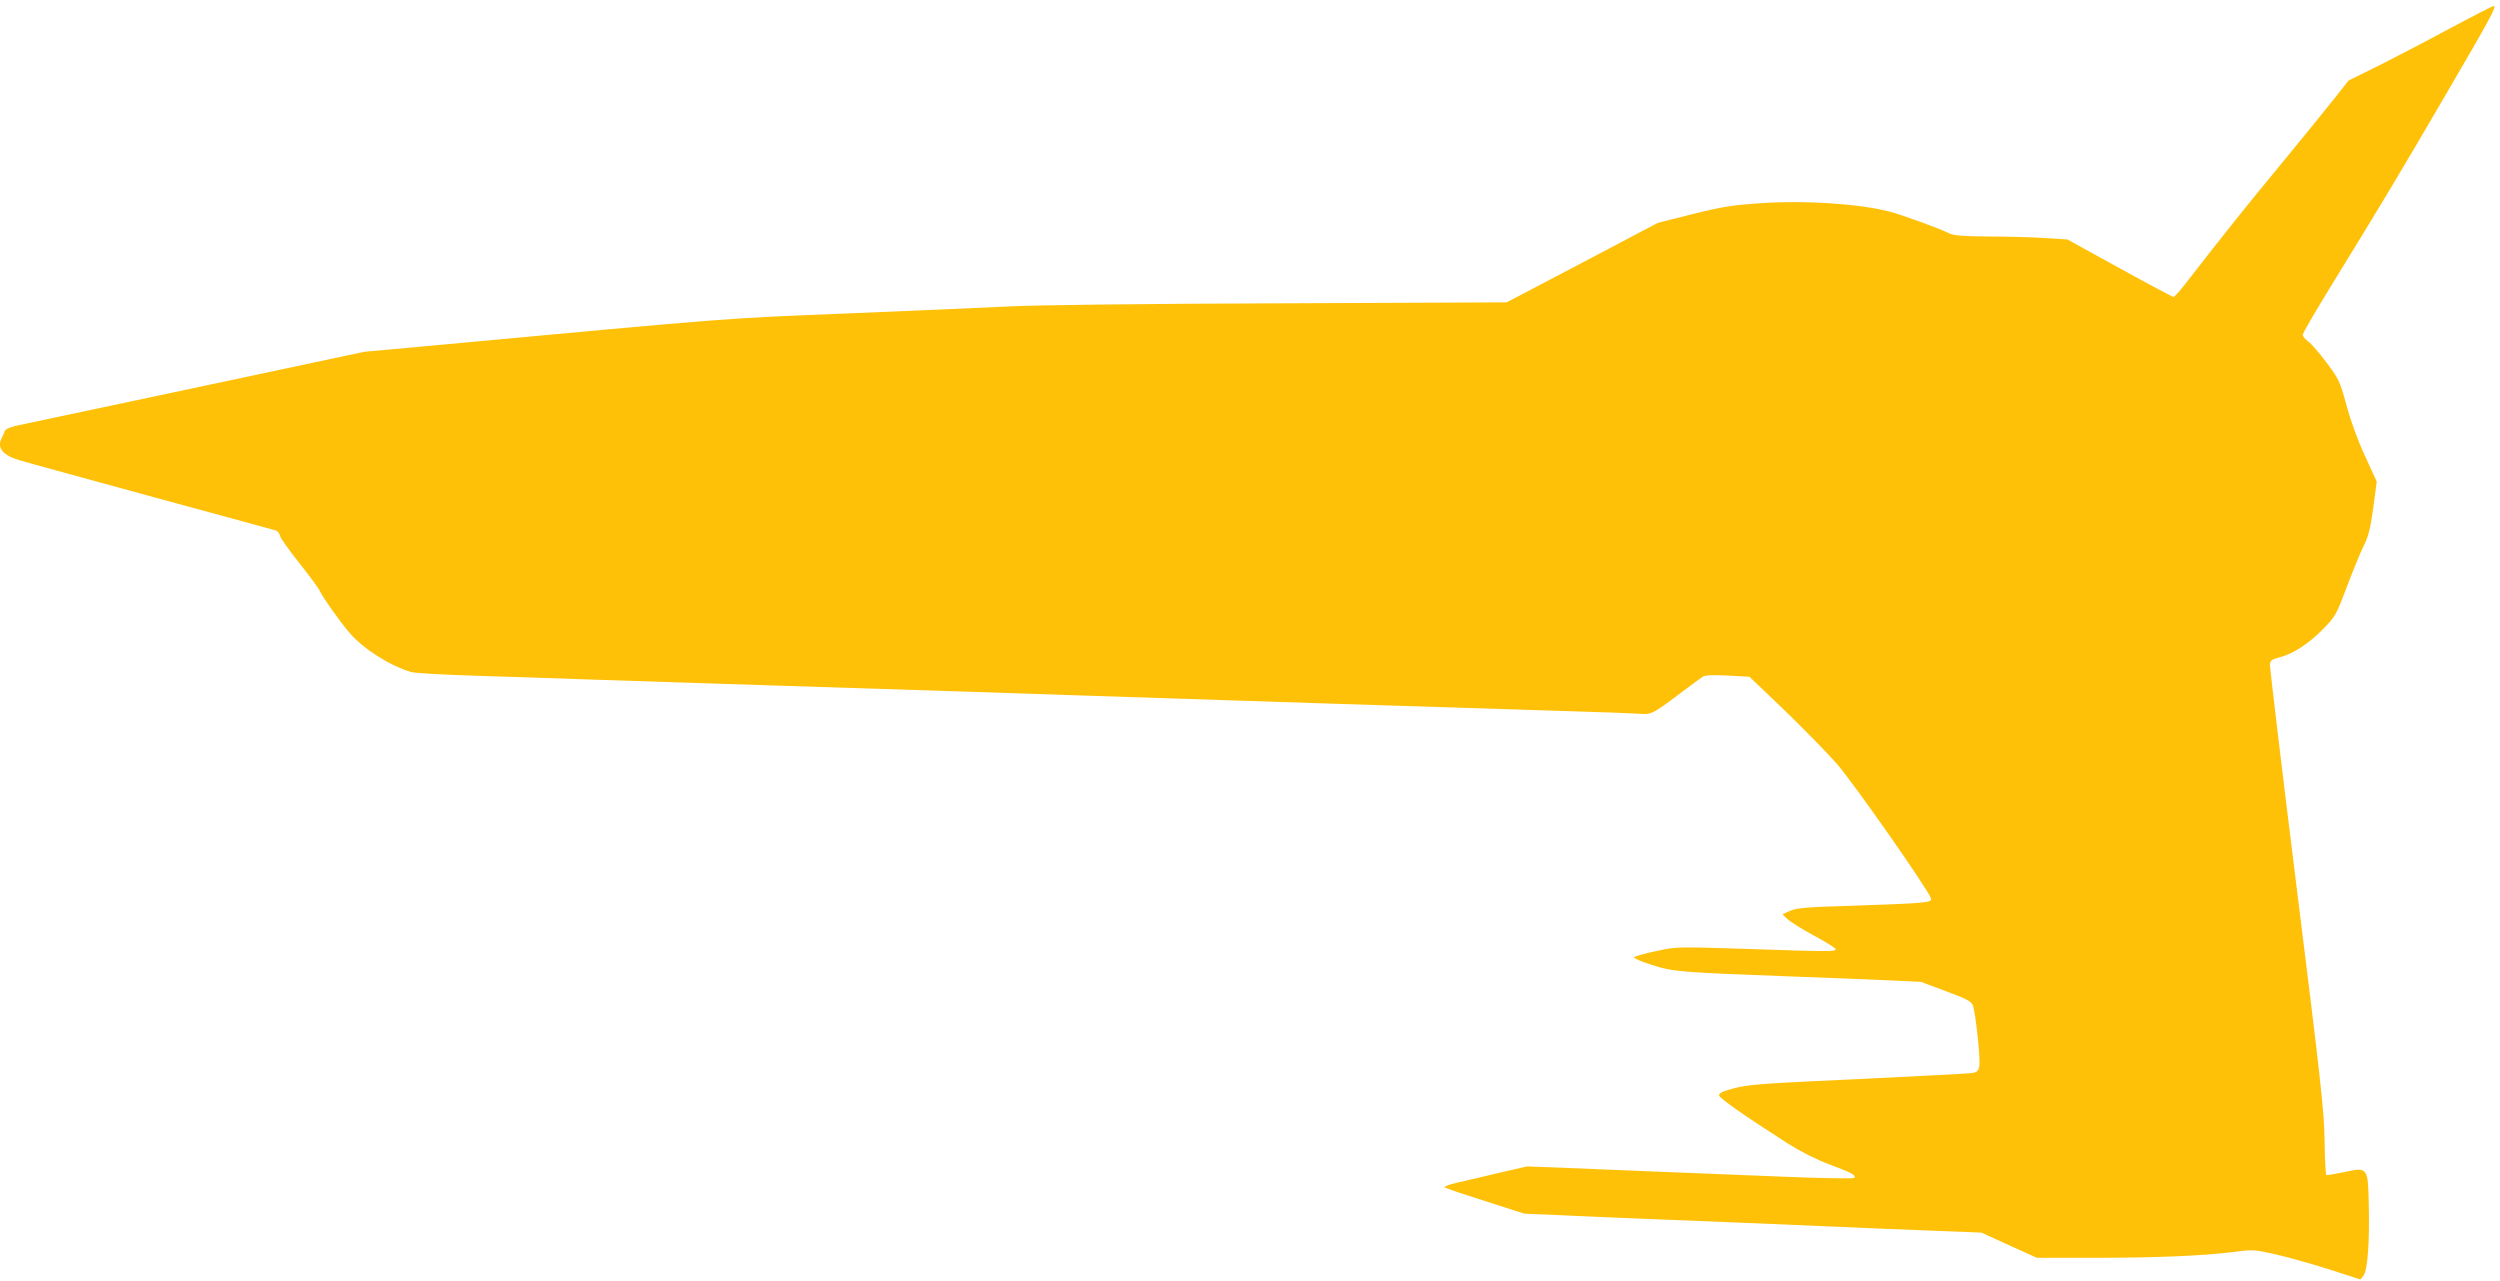
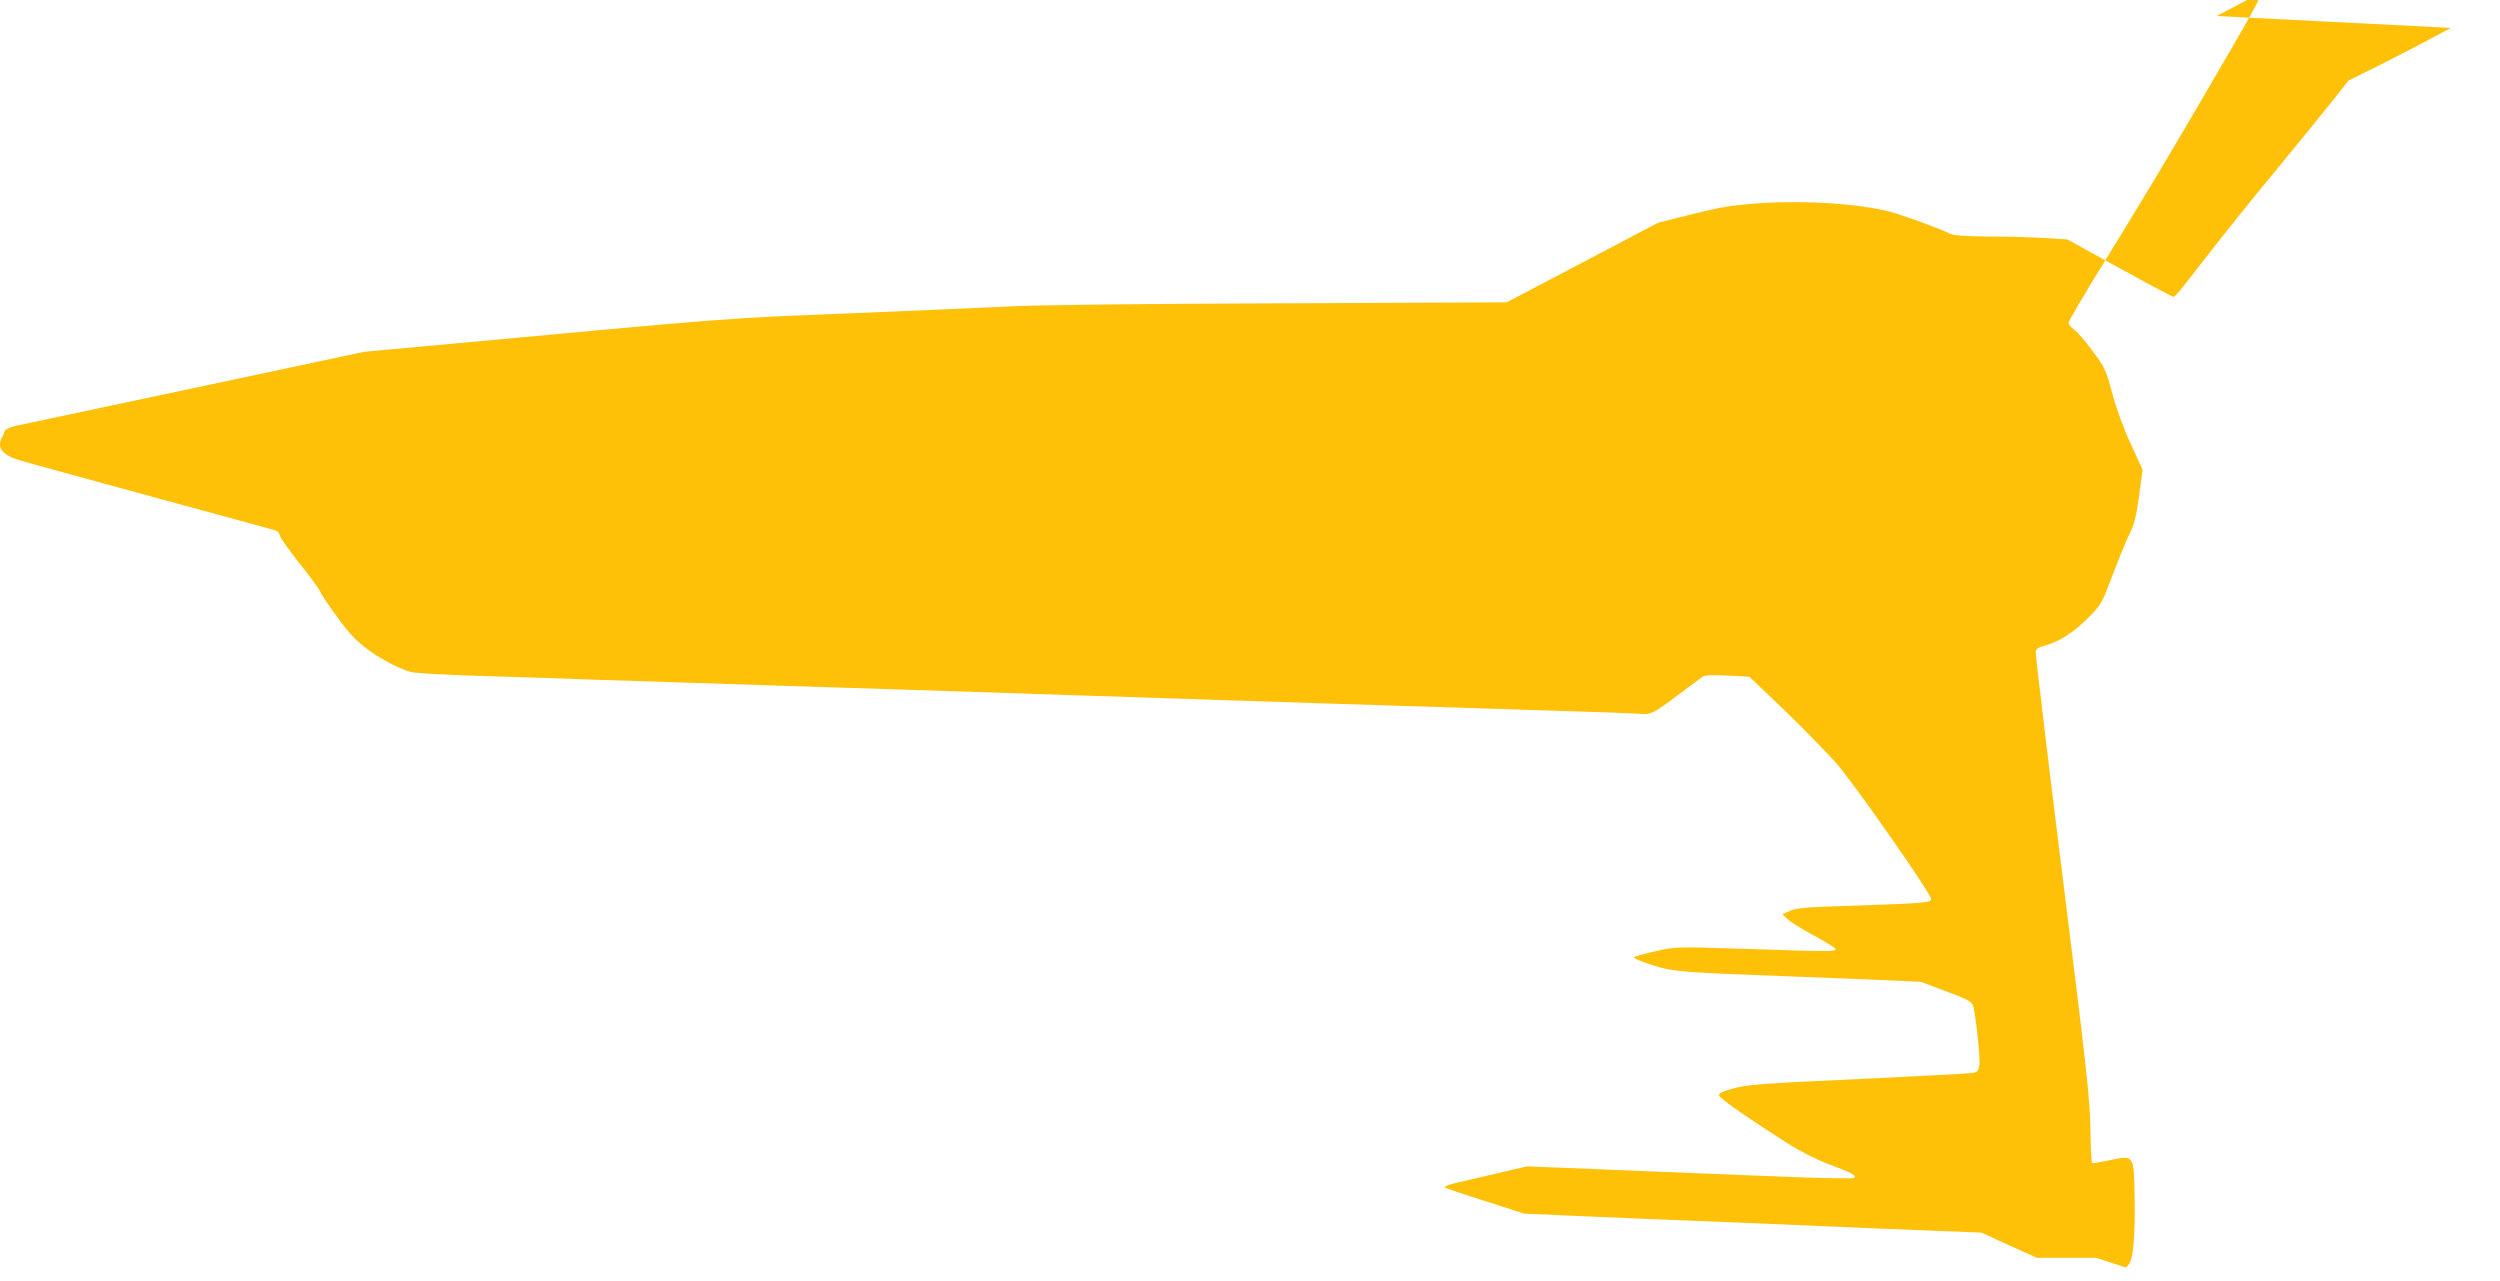
<svg xmlns="http://www.w3.org/2000/svg" version="1.0" width="1280pt" height="656pt" viewBox="0 0 1280 656" preserveAspectRatio="xMidYMid meet">
  <g transform="translate(0,656) scale(0.1,-0.1)" fill="#ffc107" stroke="none">
-     <path d="M12548 6417 c-114 -62 -278 -147 -365 -191 l-158 -78 -80 -101 c-44 -56 -166 -205 -270 -332 -164 -198 -281 -344 -493 -617 -25 -32 -49 -58 -54 -58 -5 0 -129 66 -276 147 l-267 147 -110 7 c-60 4 -190 8 -288 8 -135 1 -185 5 -206 16 -45 23 -240 94 -304 111 -158 41 -433 59 -657 44 -150 -10 -201 -18 -353 -56 l-179 -45 -387 -204 -387 -203 -1164 -5 c-695 -2 -1254 -9 -1385 -16 -121 -6 -494 -22 -830 -36 -644 -26 -531 -17 -2194 -171 l-275 -25 -865 -184 c-476 -101 -890 -189 -919 -195 -34 -8 -55 -18 -58 -28 -3 -10 -10 -25 -15 -34 -27 -52 5 -90 96 -116 39 -12 345 -95 680 -187 336 -91 617 -168 627 -171 9 -3 19 -15 22 -28 3 -13 47 -74 97 -137 50 -63 98 -127 106 -144 21 -42 98 -150 150 -212 69 -83 206 -170 318 -204 17 -5 167 -14 335 -19 168 -5 440 -14 605 -20 165 -5 581 -19 925 -30 790 -25 1156 -37 1540 -50 494 -17 2127 -69 2485 -80 182 -5 357 -12 391 -14 70 -6 73 -4 219 106 53 40 105 78 114 84 10 7 54 9 127 5 l111 -6 177 -169 c97 -94 218 -217 269 -275 87 -99 474 -652 484 -692 6 -21 -35 -24 -422 -37 -212 -6 -267 -11 -299 -25 l-40 -18 25 -24 c13 -13 73 -51 134 -84 60 -32 111 -64 113 -70 5 -14 -30 -14 -465 1 -352 11 -352 11 -455 -12 -57 -12 -107 -26 -112 -31 -5 -4 36 -22 90 -39 111 -36 143 -38 729 -60 171 -6 387 -15 480 -19 l170 -8 128 -48 c104 -38 130 -52 138 -72 14 -38 40 -277 33 -312 -5 -25 -12 -31 -38 -35 -17 -3 -280 -16 -585 -31 -486 -22 -564 -28 -633 -47 -60 -16 -78 -25 -76 -37 3 -15 133 -106 355 -248 62 -39 145 -81 210 -105 115 -43 139 -56 126 -69 -4 -4 -163 -2 -353 6 -190 8 -471 19 -625 25 -154 6 -374 15 -489 20 l-208 8 -147 -34 c-80 -19 -177 -42 -214 -50 -38 -9 -65 -19 -60 -23 4 -5 98 -36 208 -71 l200 -64 165 -7 c91 -4 289 -13 440 -19 151 -6 376 -15 500 -20 124 -5 452 -19 730 -31 l505 -20 142 -65 142 -64 303 0 c315 0 557 11 715 31 88 12 98 11 211 -15 66 -15 188 -50 273 -77 l154 -50 16 20 c21 26 32 171 27 367 -4 188 -5 189 -125 163 -47 -10 -88 -17 -92 -15 -4 3 -8 83 -9 178 -3 153 -19 301 -143 1293 -77 616 -138 1131 -137 1144 2 19 12 26 48 35 70 18 149 69 222 143 65 66 69 73 123 216 31 82 69 176 86 210 25 49 35 88 50 196 l18 135 -60 131 c-37 79 -74 181 -95 260 -33 122 -39 134 -101 217 -36 49 -78 97 -94 109 -16 11 -29 27 -29 35 0 9 78 142 174 297 221 359 341 559 558 932 228 390 263 455 246 454 -7 0 -106 -51 -220 -112z" />
+     <path d="M12548 6417 c-114 -62 -278 -147 -365 -191 l-158 -78 -80 -101 c-44 -56 -166 -205 -270 -332 -164 -198 -281 -344 -493 -617 -25 -32 -49 -58 -54 -58 -5 0 -129 66 -276 147 l-267 147 -110 7 c-60 4 -190 8 -288 8 -135 1 -185 5 -206 16 -45 23 -240 94 -304 111 -158 41 -433 59 -657 44 -150 -10 -201 -18 -353 -56 l-179 -45 -387 -204 -387 -203 -1164 -5 c-695 -2 -1254 -9 -1385 -16 -121 -6 -494 -22 -830 -36 -644 -26 -531 -17 -2194 -171 l-275 -25 -865 -184 c-476 -101 -890 -189 -919 -195 -34 -8 -55 -18 -58 -28 -3 -10 -10 -25 -15 -34 -27 -52 5 -90 96 -116 39 -12 345 -95 680 -187 336 -91 617 -168 627 -171 9 -3 19 -15 22 -28 3 -13 47 -74 97 -137 50 -63 98 -127 106 -144 21 -42 98 -150 150 -212 69 -83 206 -170 318 -204 17 -5 167 -14 335 -19 168 -5 440 -14 605 -20 165 -5 581 -19 925 -30 790 -25 1156 -37 1540 -50 494 -17 2127 -69 2485 -80 182 -5 357 -12 391 -14 70 -6 73 -4 219 106 53 40 105 78 114 84 10 7 54 9 127 5 l111 -6 177 -169 c97 -94 218 -217 269 -275 87 -99 474 -652 484 -692 6 -21 -35 -24 -422 -37 -212 -6 -267 -11 -299 -25 l-40 -18 25 -24 c13 -13 73 -51 134 -84 60 -32 111 -64 113 -70 5 -14 -30 -14 -465 1 -352 11 -352 11 -455 -12 -57 -12 -107 -26 -112 -31 -5 -4 36 -22 90 -39 111 -36 143 -38 729 -60 171 -6 387 -15 480 -19 l170 -8 128 -48 c104 -38 130 -52 138 -72 14 -38 40 -277 33 -312 -5 -25 -12 -31 -38 -35 -17 -3 -280 -16 -585 -31 -486 -22 -564 -28 -633 -47 -60 -16 -78 -25 -76 -37 3 -15 133 -106 355 -248 62 -39 145 -81 210 -105 115 -43 139 -56 126 -69 -4 -4 -163 -2 -353 6 -190 8 -471 19 -625 25 -154 6 -374 15 -489 20 l-208 8 -147 -34 c-80 -19 -177 -42 -214 -50 -38 -9 -65 -19 -60 -23 4 -5 98 -36 208 -71 l200 -64 165 -7 c91 -4 289 -13 440 -19 151 -6 376 -15 500 -20 124 -5 452 -19 730 -31 l505 -20 142 -65 142 -64 303 0 l154 -50 16 20 c21 26 32 171 27 367 -4 188 -5 189 -125 163 -47 -10 -88 -17 -92 -15 -4 3 -8 83 -9 178 -3 153 -19 301 -143 1293 -77 616 -138 1131 -137 1144 2 19 12 26 48 35 70 18 149 69 222 143 65 66 69 73 123 216 31 82 69 176 86 210 25 49 35 88 50 196 l18 135 -60 131 c-37 79 -74 181 -95 260 -33 122 -39 134 -101 217 -36 49 -78 97 -94 109 -16 11 -29 27 -29 35 0 9 78 142 174 297 221 359 341 559 558 932 228 390 263 455 246 454 -7 0 -106 -51 -220 -112z" />
  </g>
</svg>